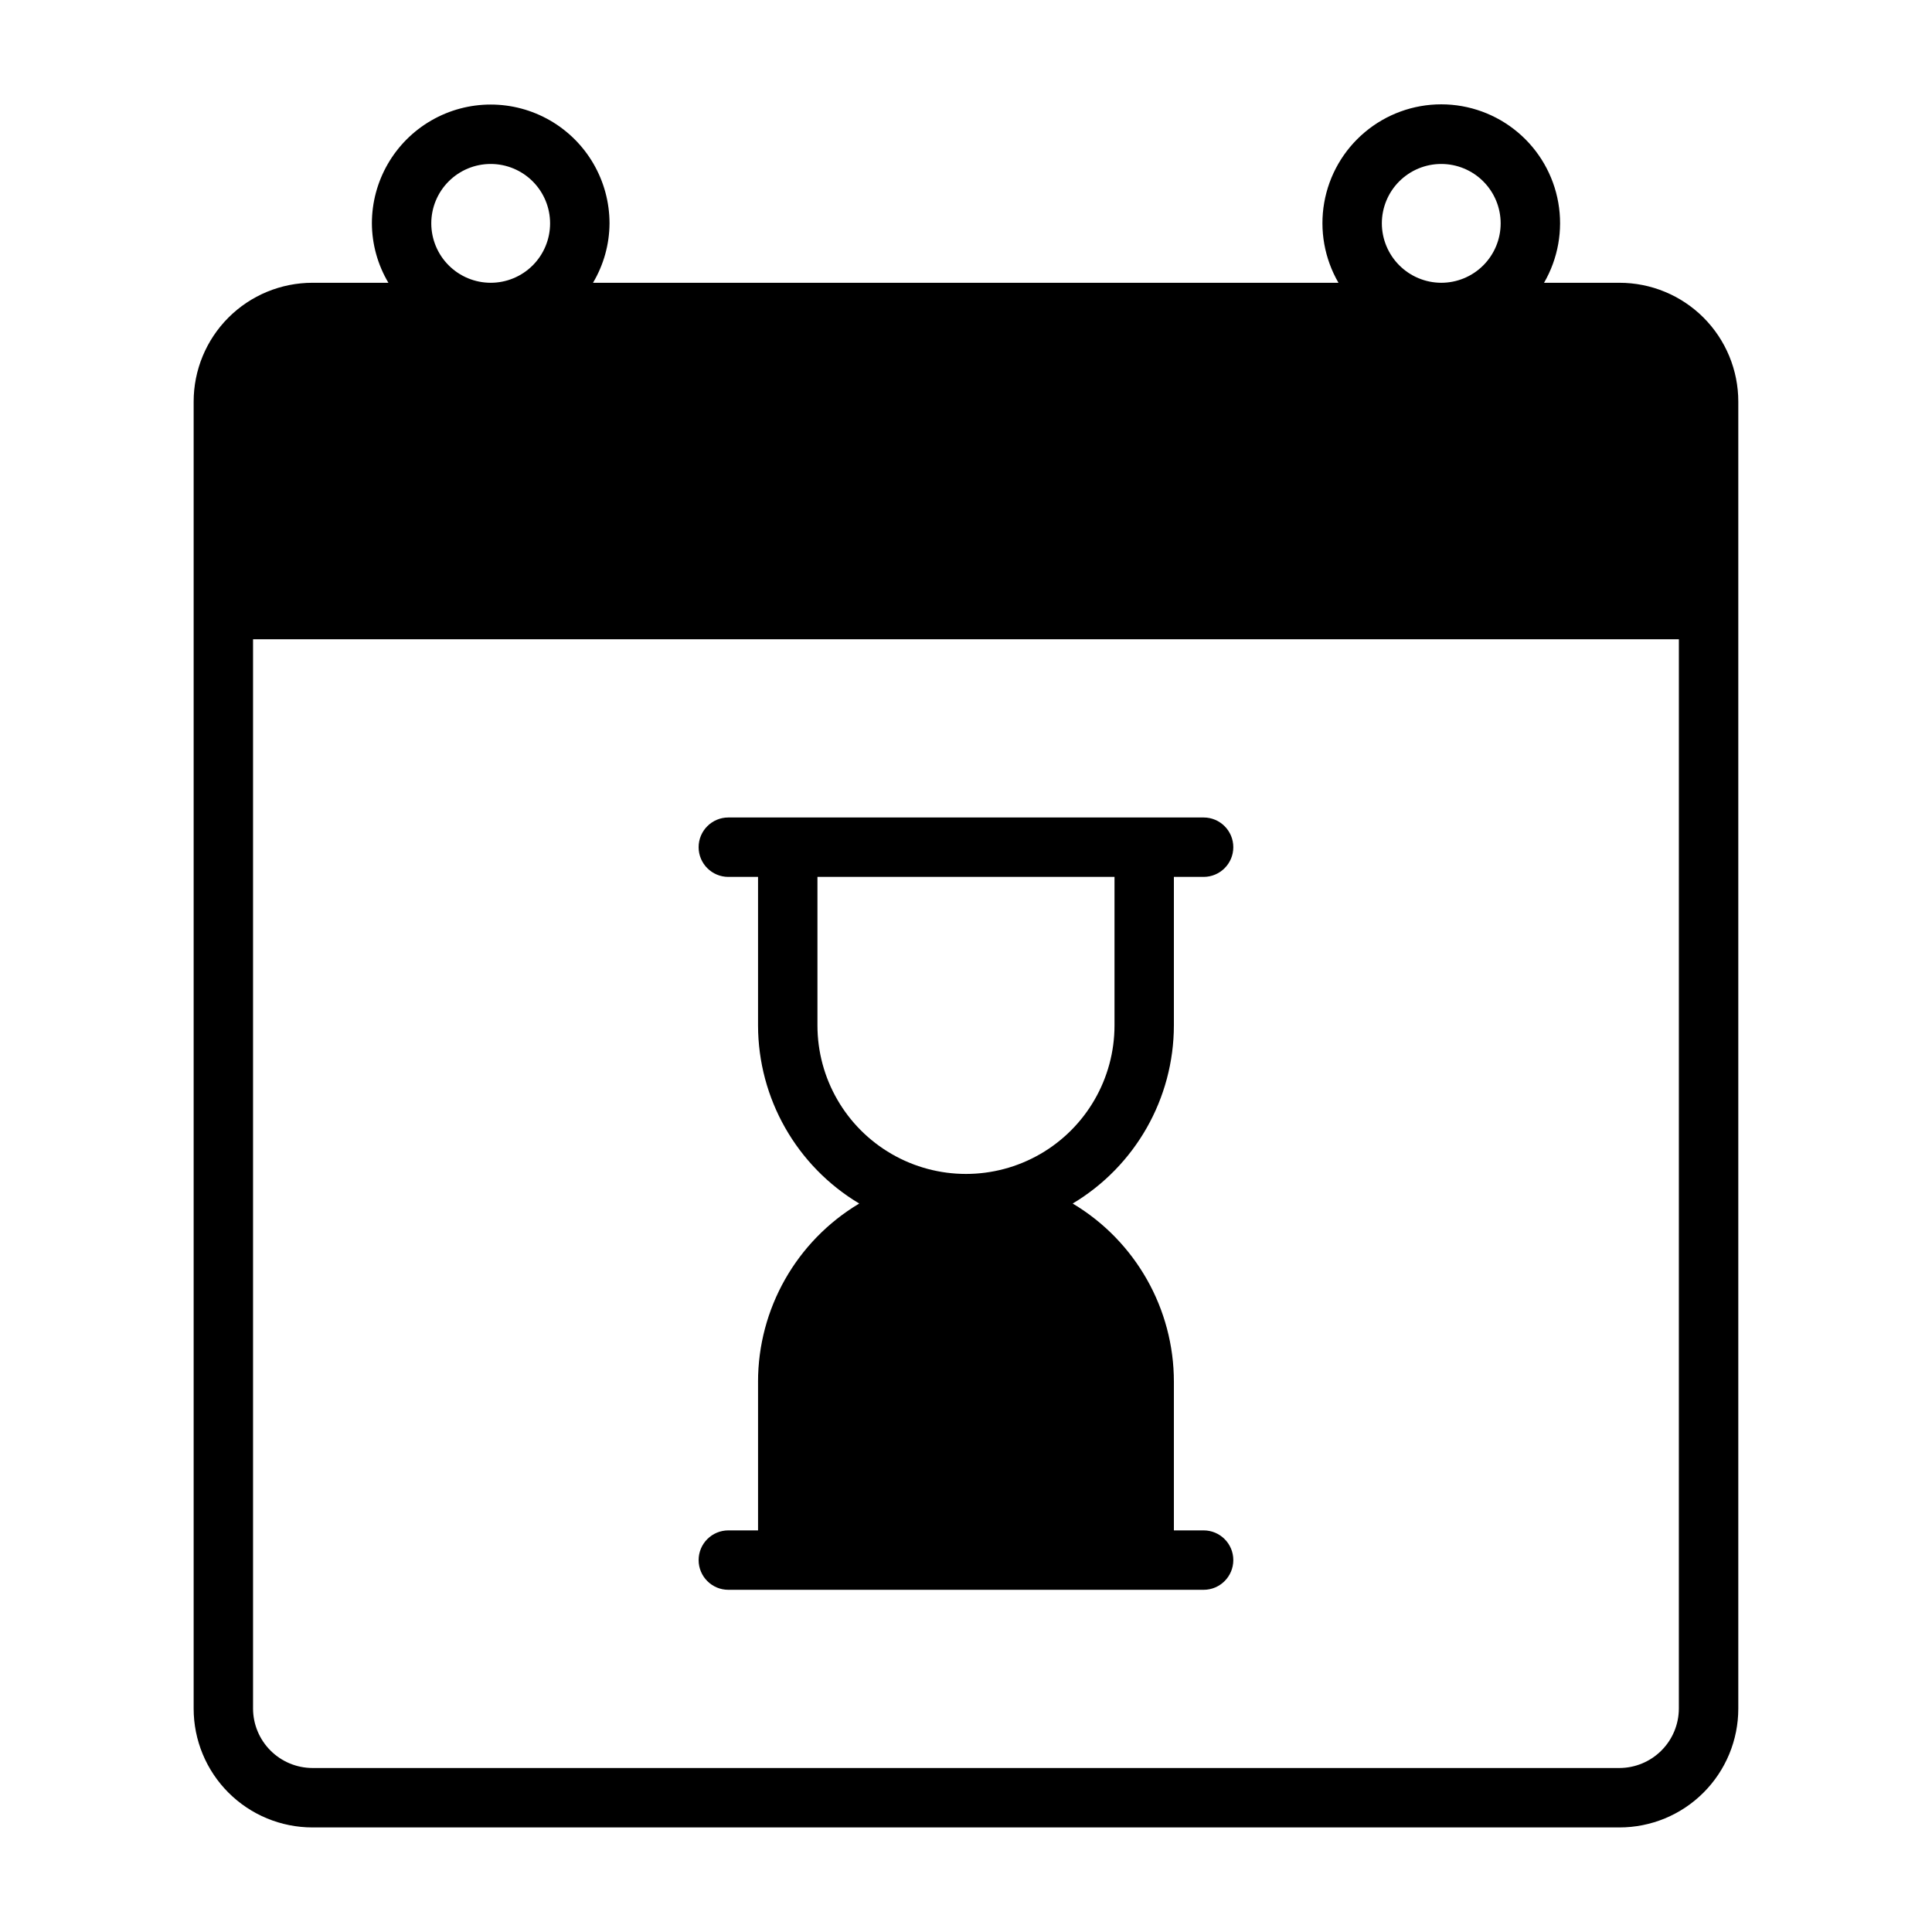
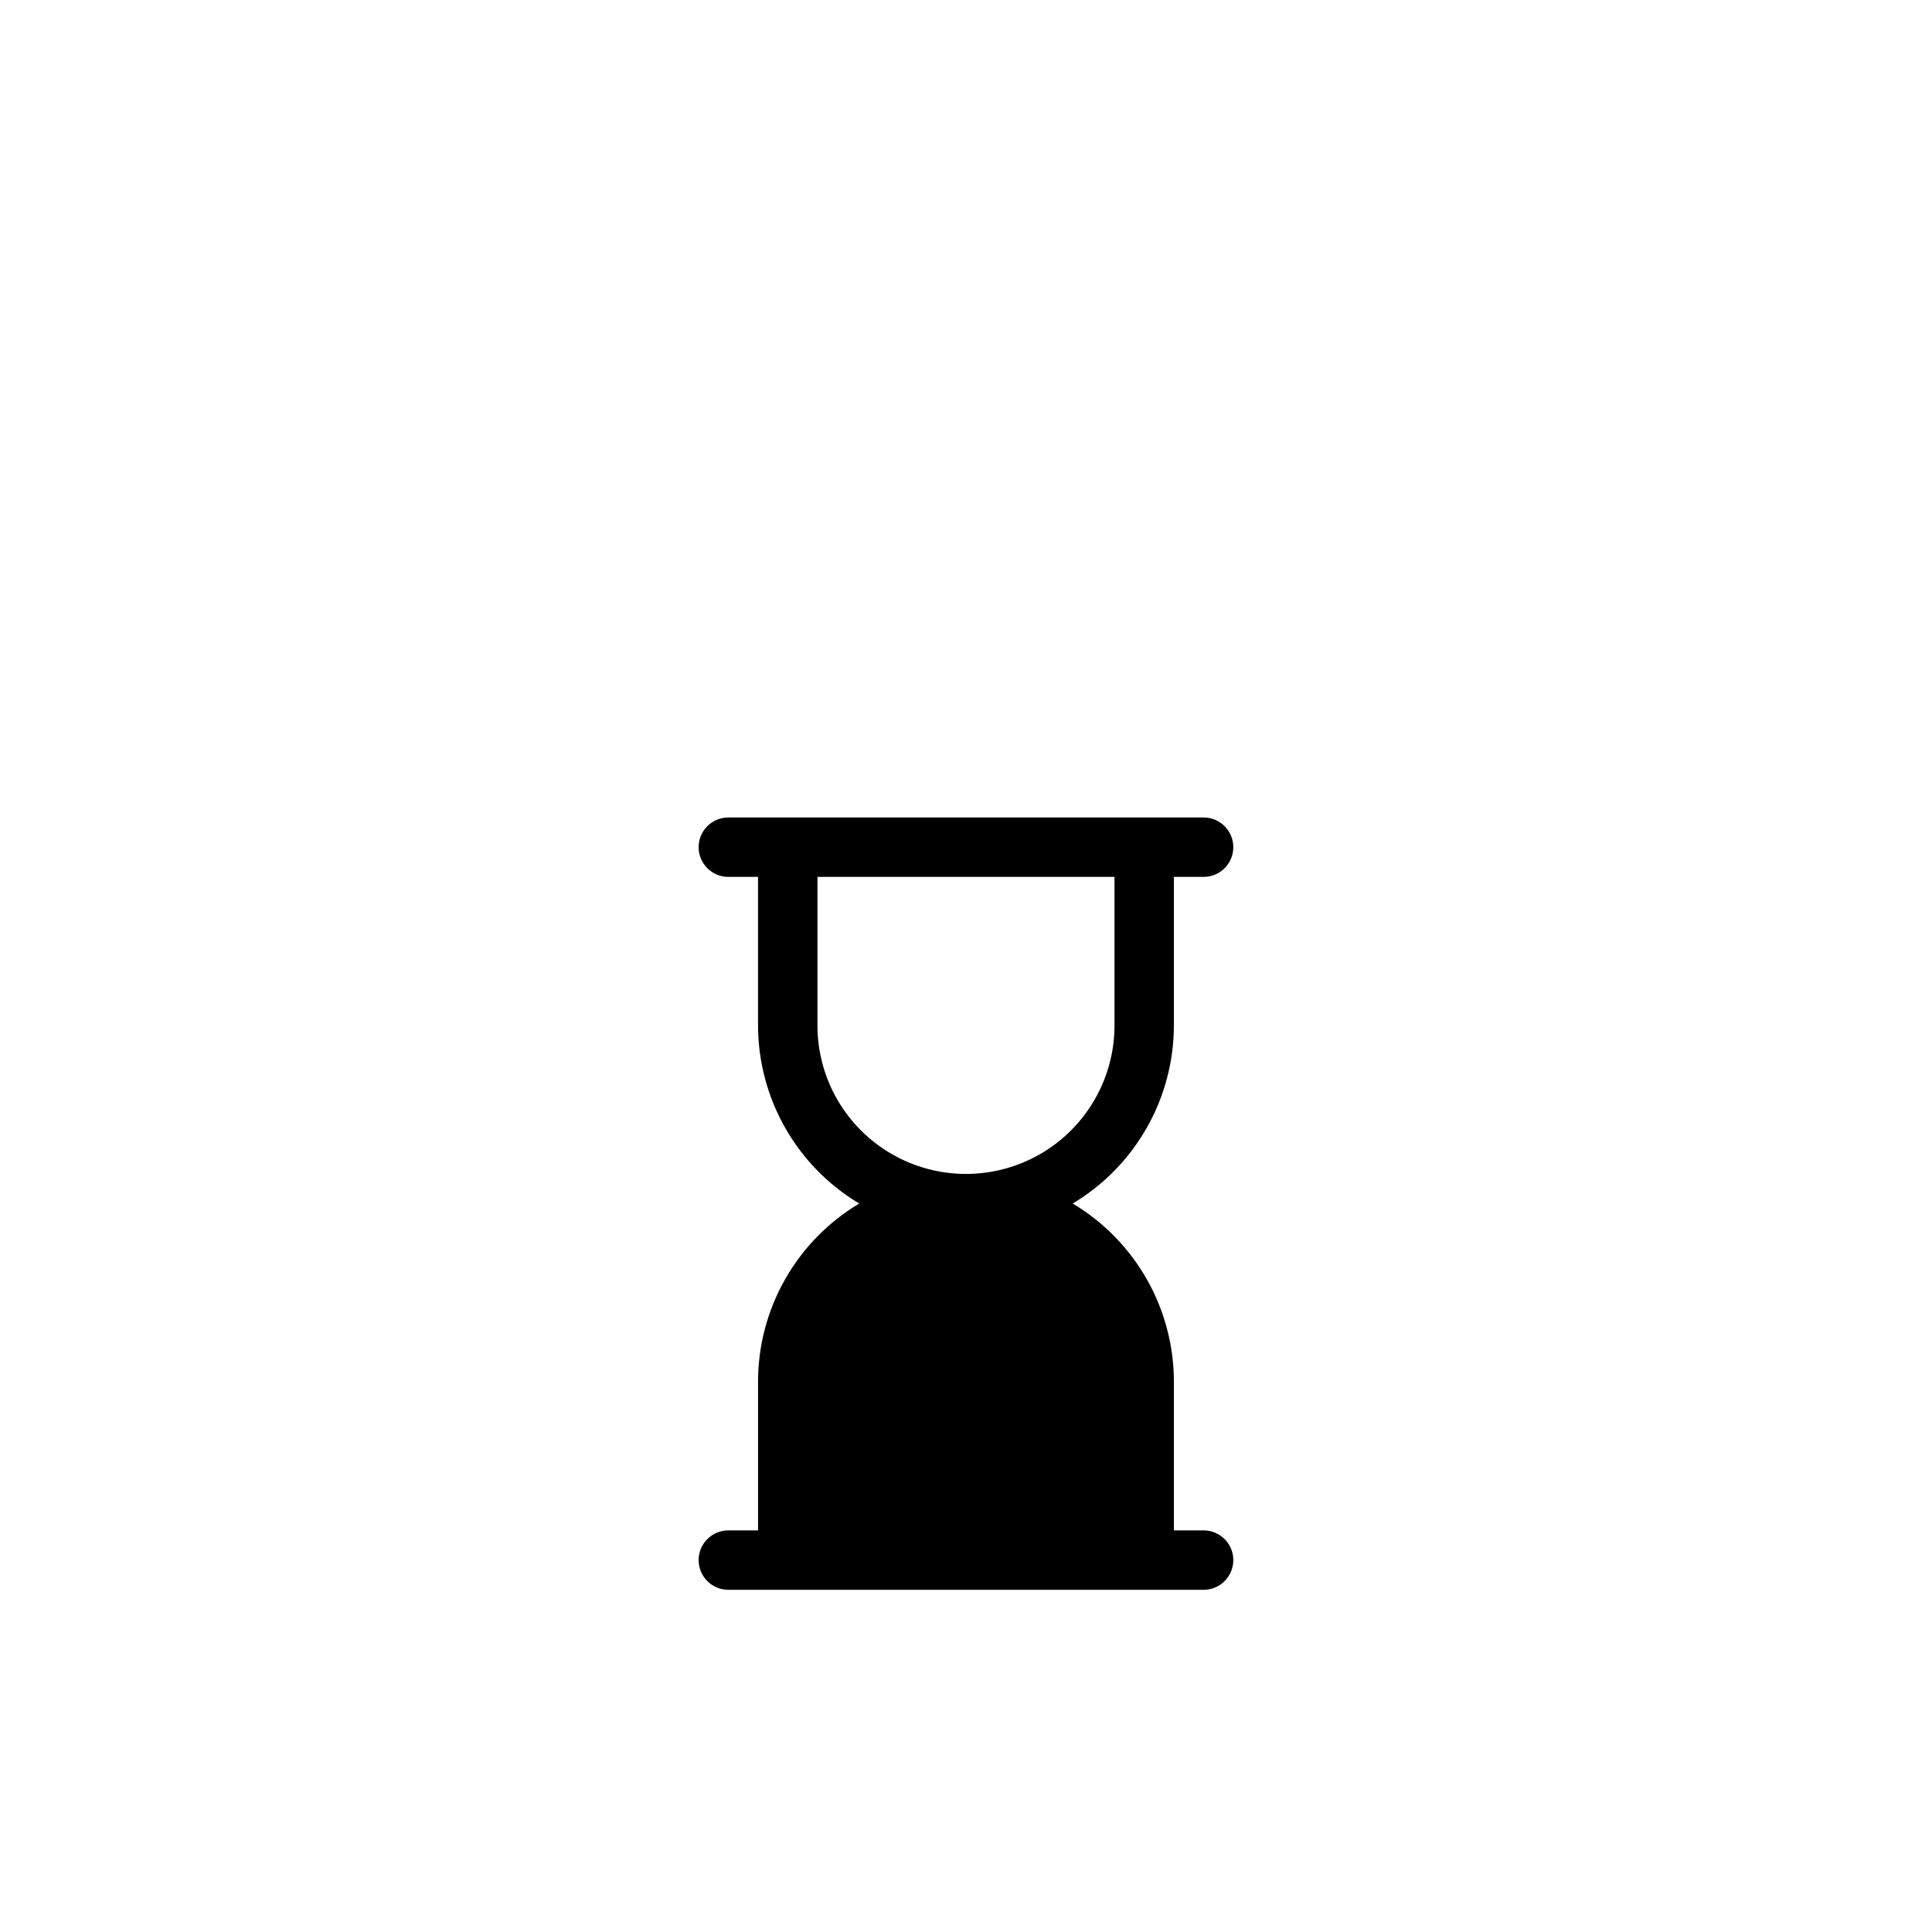
<svg xmlns="http://www.w3.org/2000/svg" fill="#000000" width="800px" height="800px" version="1.1" viewBox="144 144 512 512">
  <g>
-     <path d="m573.18 218.94h-19.996c3.719-6.41 5.059-13.926 3.781-21.227-1.277-7.297-5.086-13.914-10.762-18.68-5.672-4.769-12.848-7.383-20.258-7.383-7.41 0-14.582 2.613-20.254 7.383-5.676 4.766-9.484 11.383-10.762 18.68-1.277 7.301 0.062 14.816 3.781 21.227h-197.56c2.836-4.766 4.348-10.199 4.379-15.742 0-11.25-6.004-21.645-15.746-27.27-9.742-5.625-21.746-5.625-31.488 0-9.742 5.625-15.742 16.02-15.742 27.27 0.031 5.543 1.543 10.977 4.379 15.742h-20.125c-8.352 0-16.359 3.316-22.266 9.219-5.906 5.906-9.223 13.918-9.223 22.27v346.37c0 8.352 3.316 16.359 9.223 22.266s13.914 9.223 22.266 9.223h346.37c8.352 0 16.363-3.316 22.266-9.223 5.906-5.906 9.223-13.914 9.223-22.266v-346.37c0-8.352-3.316-16.363-9.223-22.27-5.902-5.902-13.914-9.219-22.266-9.219zm-62.977-15.742c0-4.176 1.66-8.18 4.609-11.133 2.953-2.953 6.957-4.613 11.133-4.613s8.184 1.66 11.133 4.613c2.953 2.953 4.613 6.957 4.613 11.133s-1.66 8.18-4.613 11.133c-2.949 2.953-6.957 4.609-11.133 4.609-4.172-0.012-8.168-1.676-11.117-4.625-2.949-2.949-4.613-6.945-4.625-11.117zm-251.91 0c0-4.176 1.66-8.18 4.613-11.133 2.953-2.953 6.957-4.613 11.133-4.613s8.18 1.66 11.133 4.613c2.953 2.953 4.609 6.957 4.609 11.133s-1.656 8.18-4.609 11.133c-2.953 2.953-6.957 4.609-11.133 4.609-4.176-0.004-8.176-1.664-11.129-4.617-2.949-2.949-4.609-6.953-4.617-11.125zm330.62 393.6c-0.012 4.172-1.672 8.168-4.625 11.117-2.949 2.949-6.945 4.613-11.117 4.625h-346.37c-4.172-0.012-8.168-1.676-11.117-4.625-2.949-2.949-4.613-6.945-4.625-11.117v-283.39h377.86z" />
    <path d="m344.89 510.21v39.359h-7.871c-4.348 0-7.875 3.523-7.875 7.871s3.527 7.875 7.875 7.875h125.95c4.348 0 7.871-3.527 7.871-7.875s-3.523-7.871-7.871-7.871h-7.875v-39.359c0.008-19.355-10.156-37.293-26.766-47.23l-0.059-0.031h0.004c16.613-9.93 26.797-27.848 26.82-47.203v-39.359h7.875c4.348 0 7.871-3.523 7.871-7.871 0-4.348-3.523-7.875-7.871-7.875h-125.95c-4.348 0-7.875 3.527-7.875 7.875 0 4.348 3.527 7.871 7.875 7.871h7.871v39.359c0.027 19.355 10.207 37.273 26.82 47.203l-0.055 0.031c-16.609 9.938-26.773 27.875-26.766 47.23zm15.742-94.465v-39.359h78.723v39.359c0 14.062-7.504 27.055-19.68 34.086-12.18 7.031-27.184 7.031-39.359 0-12.18-7.031-19.684-20.023-19.684-34.086z" />
  </g>
</svg>